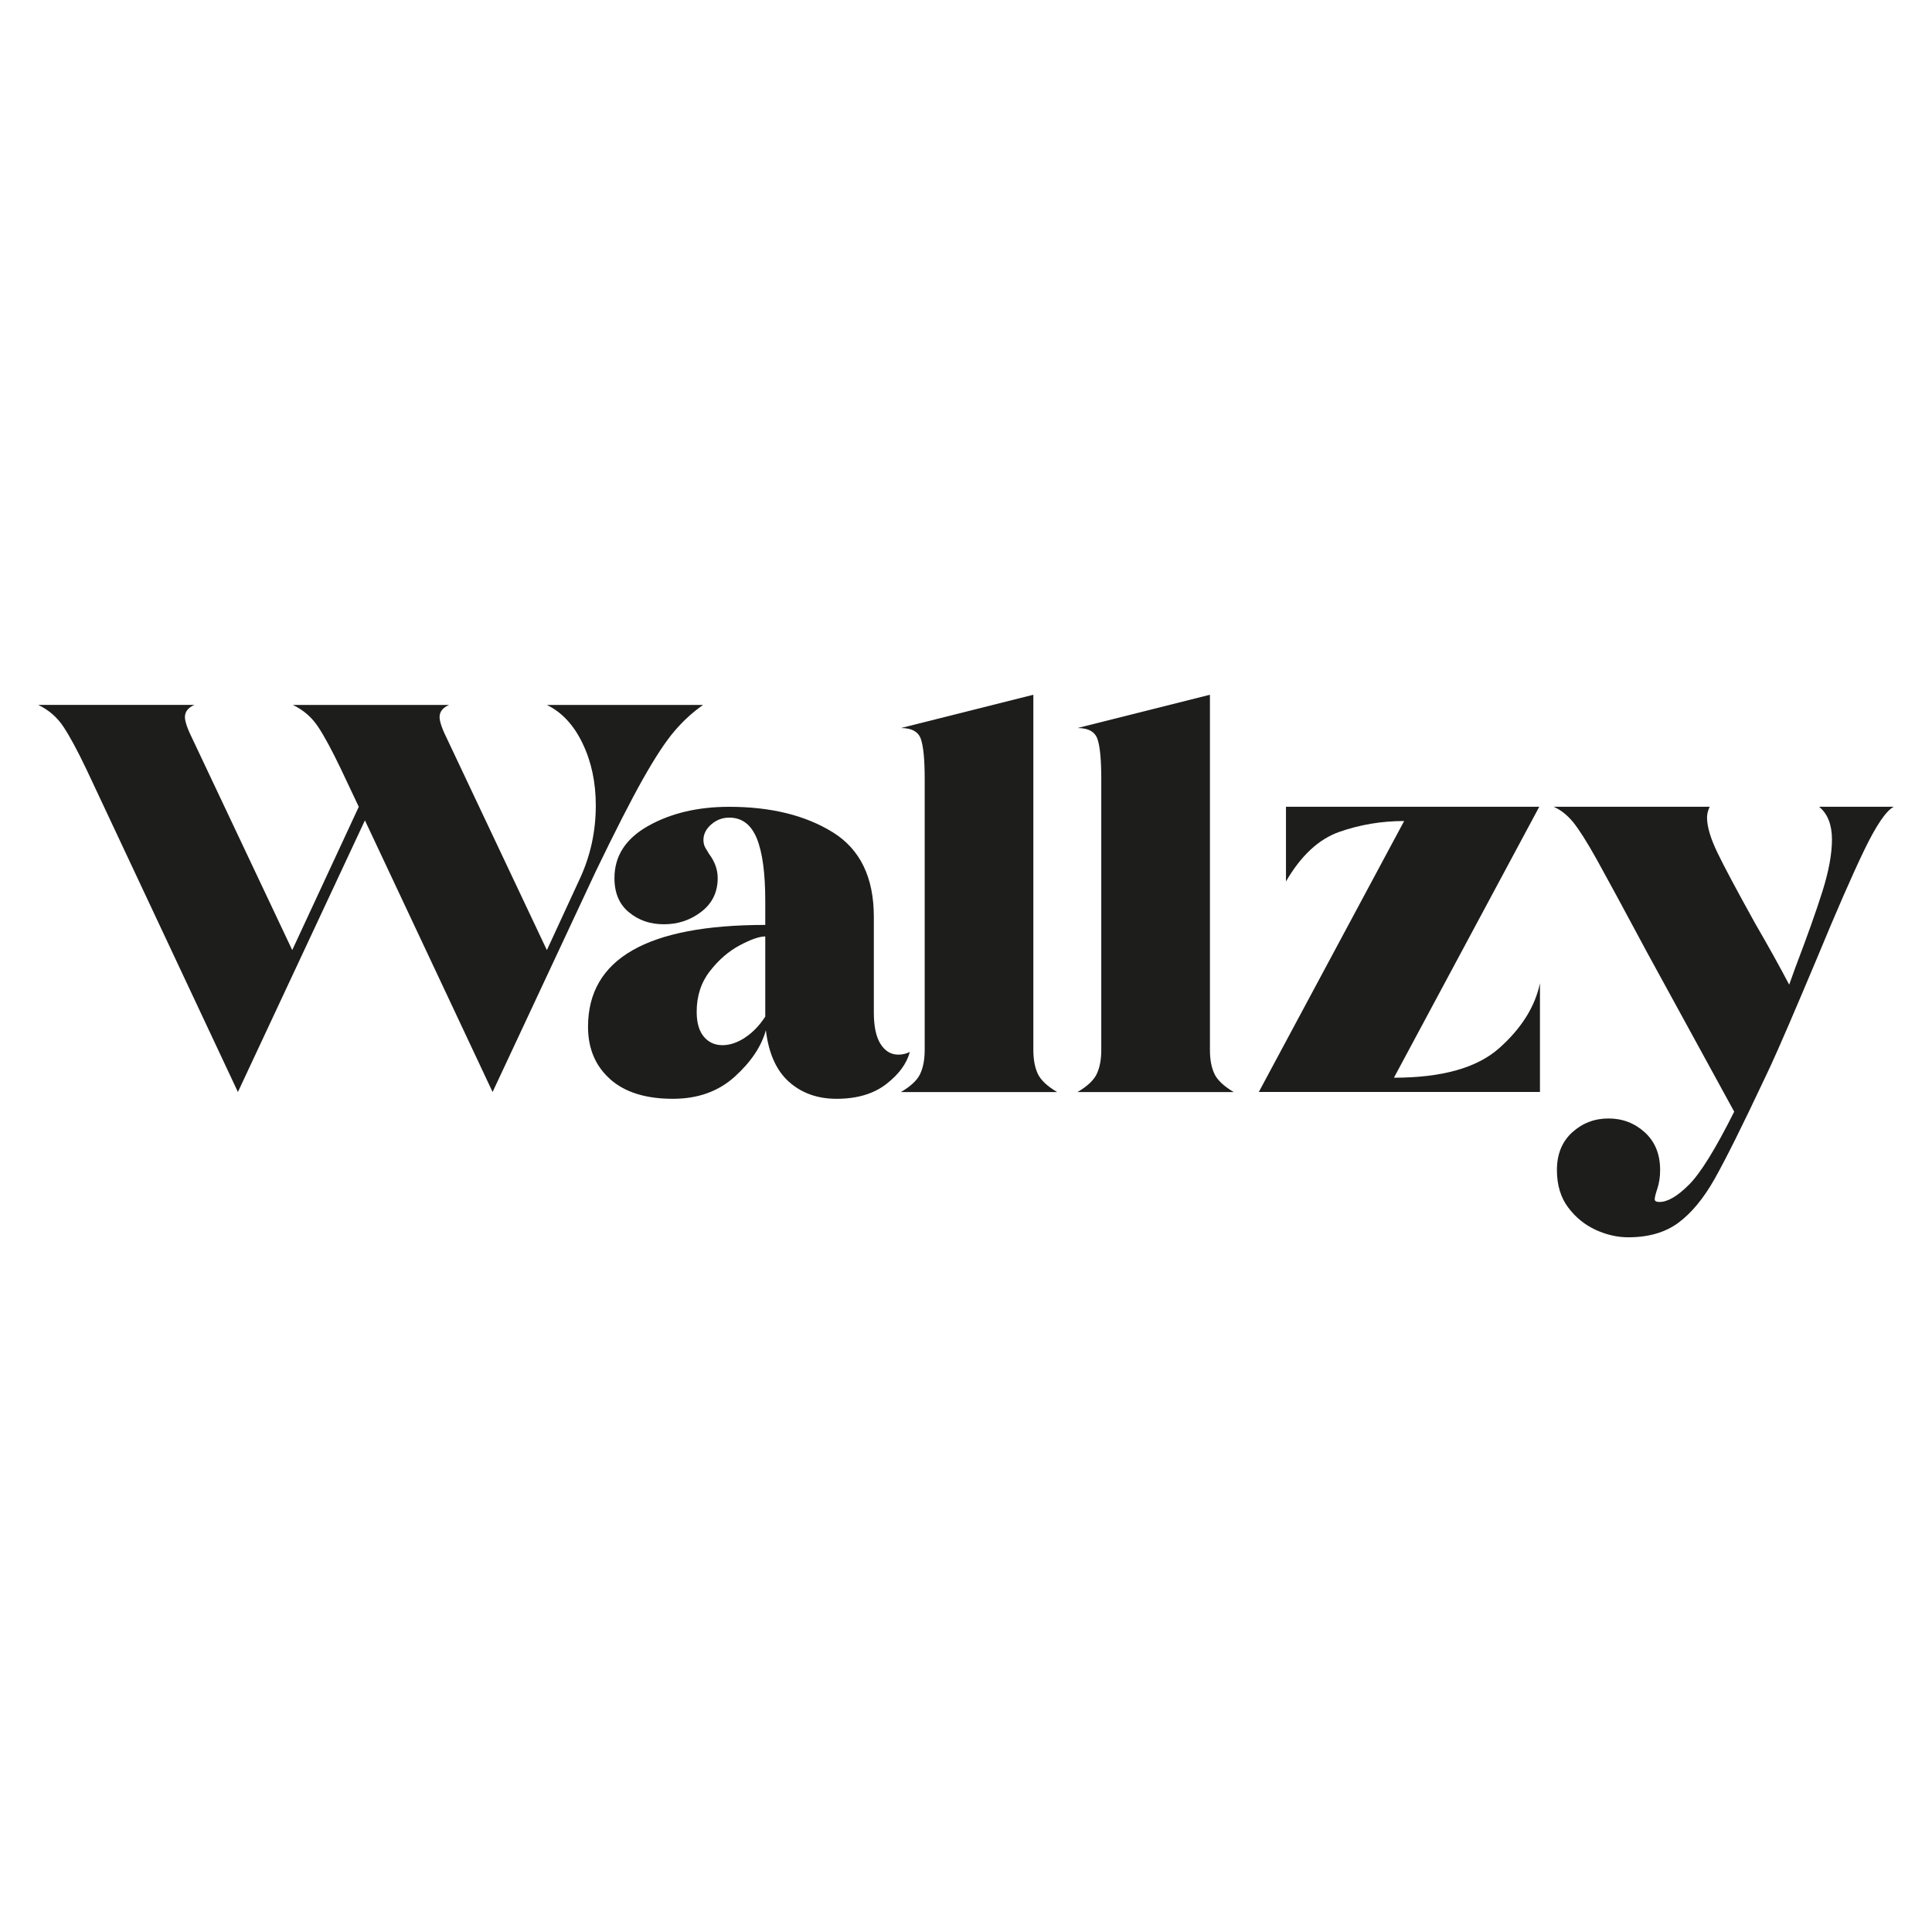
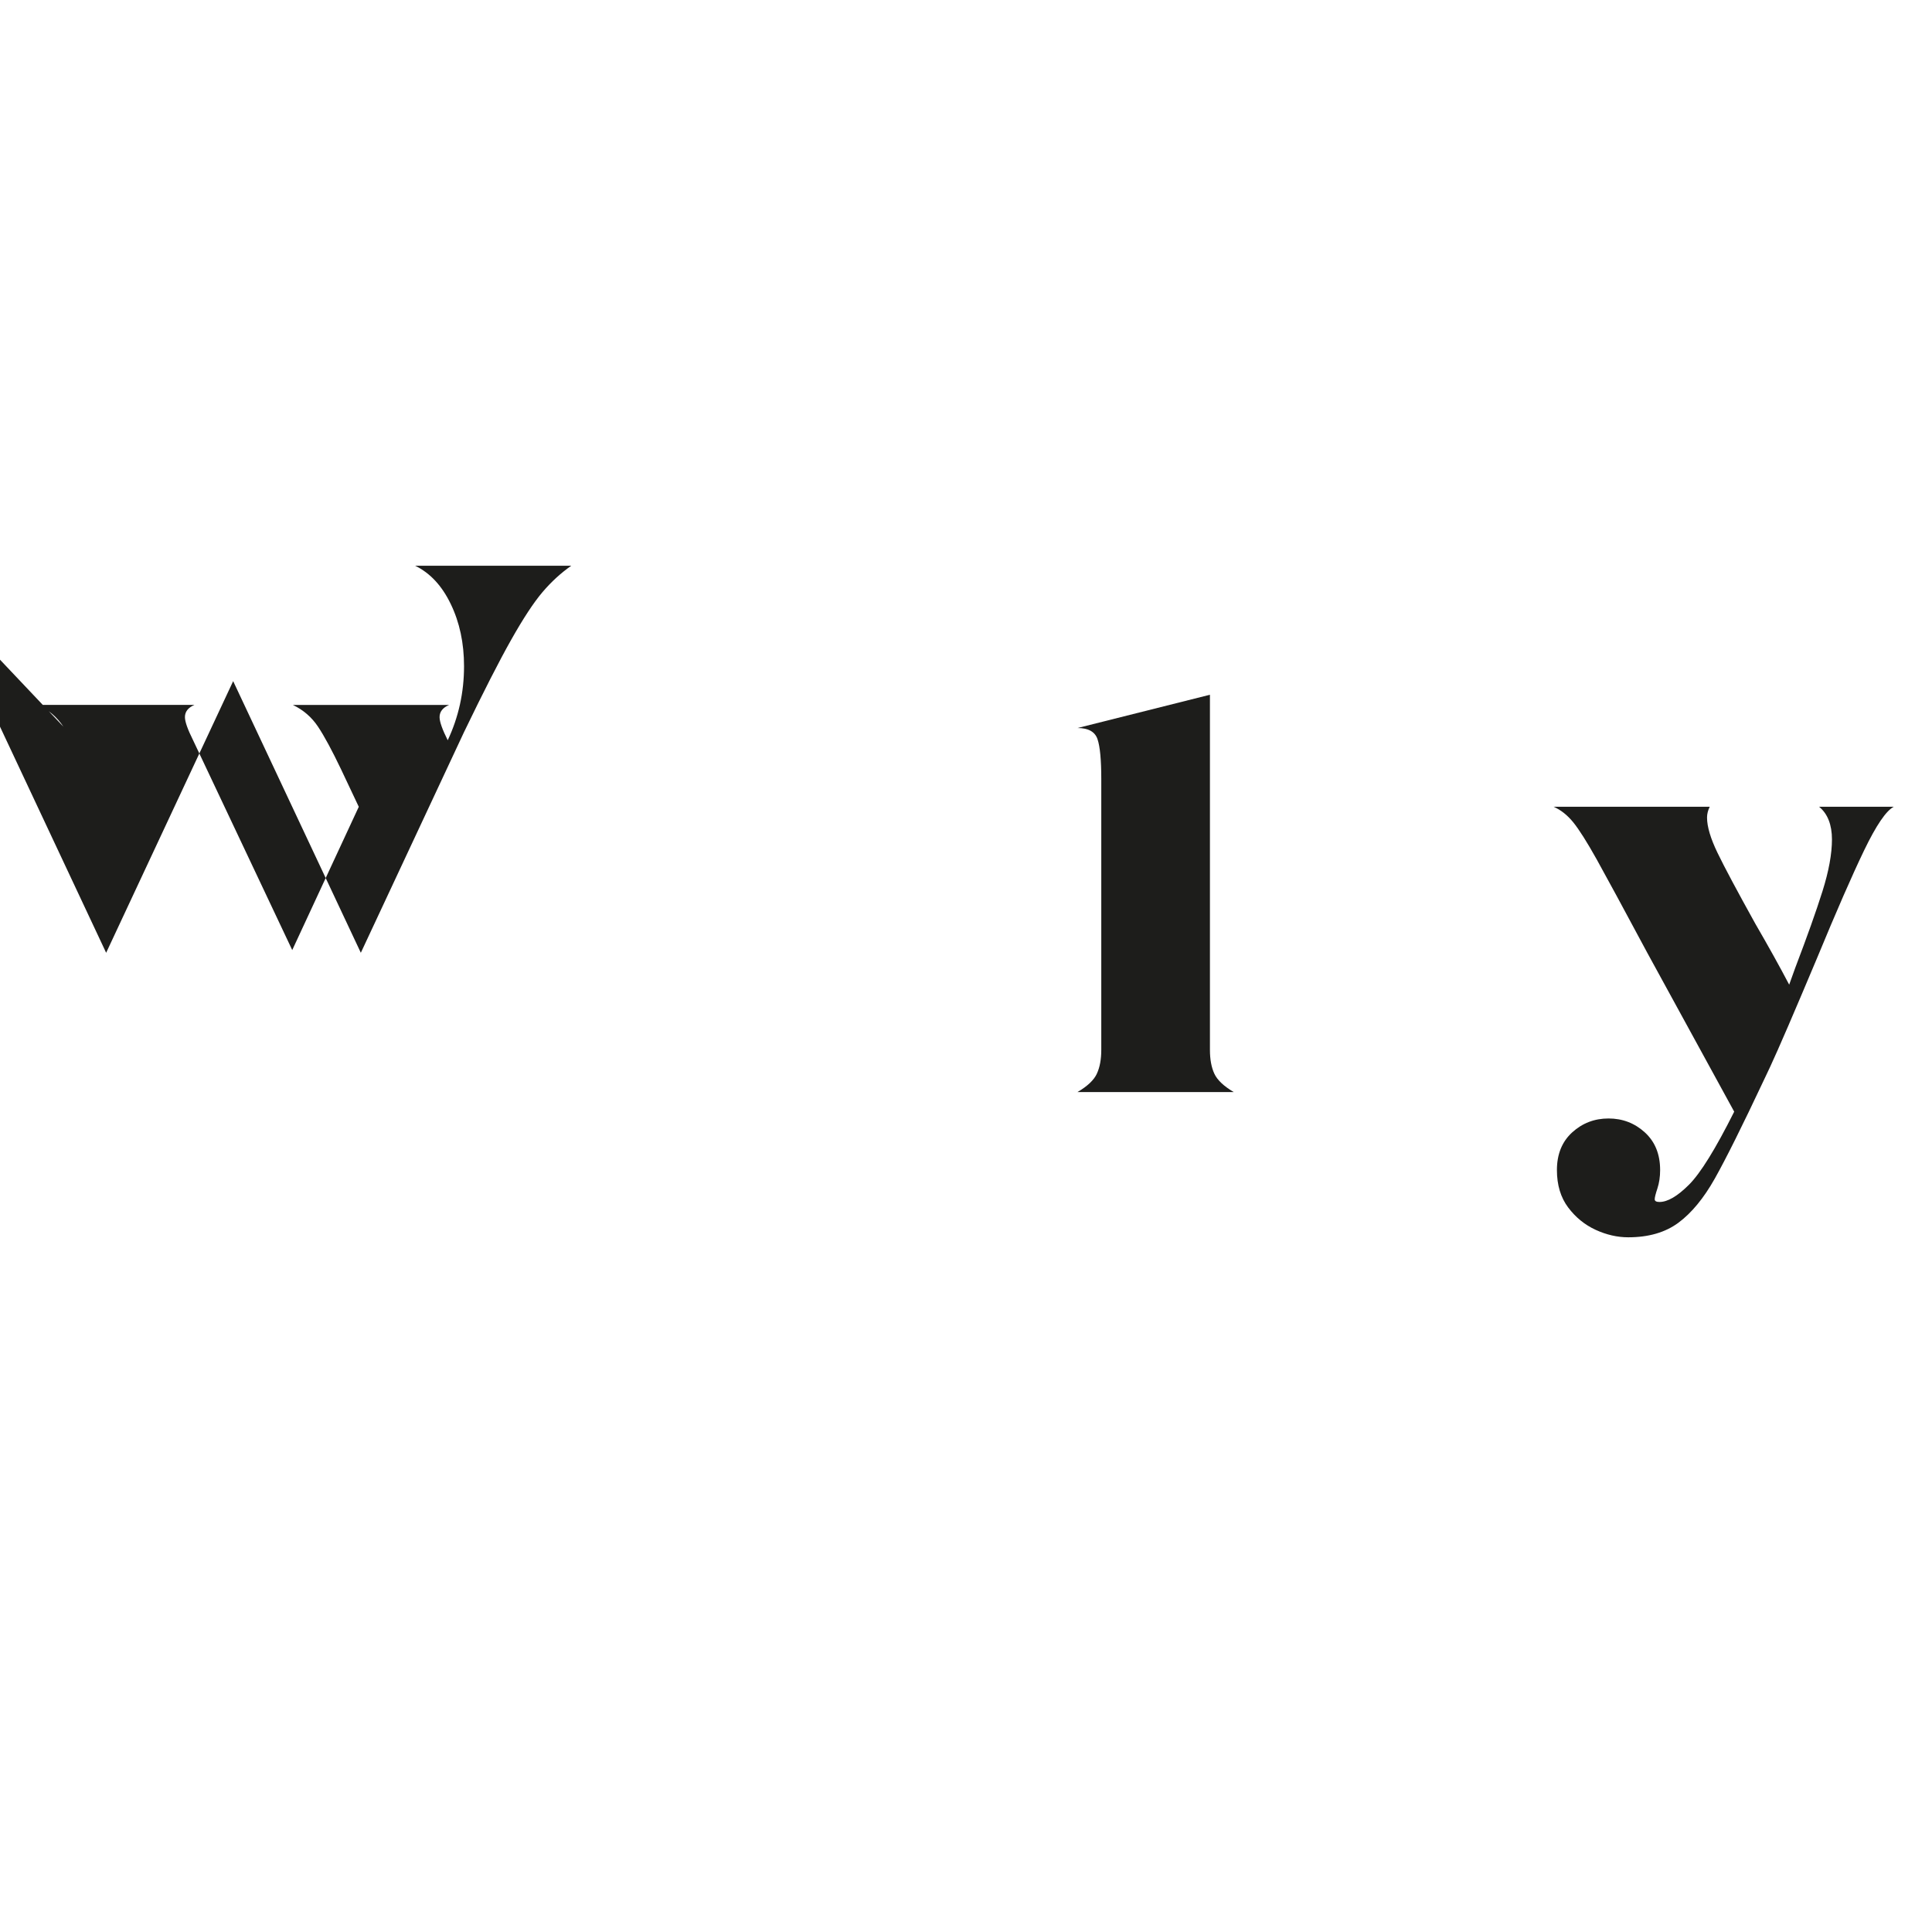
<svg xmlns="http://www.w3.org/2000/svg" viewBox="0 0 500 500" version="1.1" id="Layer_1">
  <defs>
    <style>
      .st0 {
        fill: #1d1d1b;
      }
    </style>
  </defs>
-   <path d="M16.4,188.05c-1.64-2.46-3.81-4.33-6.5-5.62h40.42c-1.64.7-2.46,1.76-2.46,3.16,0,1.17.7,3.16,2.11,5.98l25.66,54.31,17.22-37.08-4.57-9.67c-2.35-4.92-4.34-8.61-5.98-11.07-1.64-2.46-3.81-4.33-6.5-5.62h40.42c-1.64.7-2.46,1.76-2.46,3.16,0,1.17.7,3.16,2.11,5.98l25.66,54.31,8.44-18.28c2.81-5.98,4.22-12.36,4.22-19.16,0-5.98-1.14-11.34-3.43-16.08-2.28-4.75-5.36-8.05-9.23-9.93h40.42c-2.7,1.88-5.18,4.16-7.47,6.85-2.29,2.7-4.98,6.8-8.08,12.3-3.11,5.51-7.18,13.48-12.21,23.9l-26.71,57.12-33.04-70.3-32.87,70.3-39.19-83.48c-2.35-4.92-4.34-8.61-5.98-11.07Z" class="st0" />
-   <path d="M157.89,279.26c-3.81-3.4-5.71-7.91-5.71-13.53,0-17.58,15.29-26.36,45.87-26.36v-6.15c0-7.26-.73-12.68-2.2-16.26-1.47-3.57-3.84-5.36-7.12-5.36-1.76,0-3.31.59-4.66,1.76-1.35,1.17-2.02,2.52-2.02,4.04,0,.82.2,1.55.61,2.2.41.65.67,1.08.79,1.32,1.52,1.99,2.29,4.1,2.29,6.33,0,3.63-1.41,6.53-4.22,8.7-2.81,2.17-6.04,3.25-9.67,3.25s-6.53-1.02-9.05-3.08c-2.52-2.05-3.78-5.01-3.78-8.87,0-5.74,2.93-10.25,8.79-13.53,5.86-3.28,12.83-4.92,20.91-4.92,10.78,0,19.71,2.2,26.8,6.59,7.09,4.39,10.63,11.69,10.63,21.88v24.78c0,3.63.59,6.36,1.76,8.17,1.17,1.82,2.69,2.72,4.57,2.72,1.05,0,2.05-.23,2.99-.7-.82,3.05-2.87,5.83-6.15,8.35-3.28,2.52-7.56,3.78-12.83,3.78-4.92,0-9.02-1.47-12.3-4.39-3.28-2.93-5.27-7.38-5.98-13.36-1.17,4.22-3.87,8.23-8.08,12.04-4.22,3.81-9.55,5.71-15.99,5.71-7.03,0-12.45-1.7-16.26-5.1ZM192.78,268.54c1.99-1.29,3.75-3.1,5.27-5.45v-20.74c-1.52,0-3.72.76-6.59,2.29-2.87,1.52-5.45,3.75-7.73,6.68-2.29,2.93-3.43,6.45-3.43,10.55,0,2.81.62,4.95,1.85,6.42,1.23,1.47,2.84,2.2,4.83,2.2,1.87,0,3.81-.64,5.8-1.93Z" class="st0" />
-   <path d="M238.17,277.86c.76-1.64,1.14-3.69,1.14-6.15v-70.12c0-4.92-.32-8.35-.97-10.28-.64-1.93-2.37-2.9-5.18-2.9l34.27-8.61v91.92c0,2.46.38,4.51,1.14,6.15.76,1.64,2.43,3.22,5.01,4.75h-40.42c2.58-1.52,4.25-3.1,5.01-4.75Z" class="st0" />
+   <path d="M16.4,188.05c-1.64-2.46-3.81-4.33-6.5-5.62h40.42c-1.64.7-2.46,1.76-2.46,3.16,0,1.17.7,3.16,2.11,5.98l25.66,54.31,17.22-37.08-4.57-9.67c-2.35-4.92-4.34-8.61-5.98-11.07-1.64-2.46-3.81-4.33-6.5-5.62h40.42c-1.64.7-2.46,1.76-2.46,3.16,0,1.17.7,3.16,2.11,5.98c2.81-5.98,4.22-12.36,4.22-19.16,0-5.98-1.14-11.34-3.43-16.08-2.28-4.75-5.36-8.05-9.23-9.93h40.42c-2.7,1.88-5.18,4.16-7.47,6.85-2.29,2.7-4.98,6.8-8.08,12.3-3.11,5.51-7.18,13.48-12.21,23.9l-26.71,57.12-33.04-70.3-32.87,70.3-39.19-83.48c-2.35-4.92-4.34-8.61-5.98-11.07Z" class="st0" />
  <path d="M283.87,277.86c.76-1.64,1.14-3.69,1.14-6.15v-70.12c0-4.92-.32-8.35-.97-10.28-.65-1.93-2.37-2.9-5.18-2.9l34.27-8.61v91.92c0,2.46.38,4.51,1.14,6.15.76,1.64,2.43,3.22,5.01,4.75h-40.42c2.58-1.52,4.25-3.1,5.01-4.75Z" class="st0" />
-   <path d="M346.61,215.29c-5.33,1.88-9.93,6.15-13.8,12.83v-19.33h65.55l-37.61,70.12c12.42,0,21.5-2.55,27.24-7.65,5.74-5.1,9.25-10.69,10.55-16.78v28.12h-72.76l37.61-70.12c-5.86,0-11.45.94-16.78,2.81Z" class="st0" />
  <path d="M412.95,318.28c-2.81-1.29-5.18-3.22-7.12-5.8-1.93-2.58-2.9-5.8-2.9-9.67,0-4.1,1.32-7.35,3.95-9.75,2.64-2.4,5.77-3.6,9.4-3.6s6.77,1.2,9.4,3.6c2.64,2.4,3.96,5.65,3.96,9.75,0,1.76-.24,3.34-.7,4.75-.47,1.41-.7,2.34-.7,2.81s.41.7,1.23.7c2.11,0,4.66-1.49,7.65-4.48,2.99-2.99,6.88-9.29,11.69-18.89l-22.5-41.13c-6.21-11.6-10.58-19.65-13.09-24.17-2.52-4.51-4.54-7.7-6.06-9.58-1.52-1.87-3.22-3.22-5.1-4.04h40.42c-.47.94-.7,1.88-.7,2.81,0,2.35.91,5.39,2.72,9.14,1.81,3.75,5.07,9.84,9.75,18.28,3.4,5.86,6.33,11.13,8.79,15.82l1.58-4.39c3.04-7.97,5.39-14.56,7.03-19.77,1.64-5.21,2.46-9.69,2.46-13.44s-1.12-6.68-3.34-8.44h19.33c-1.99,1.05-4.54,4.81-7.65,11.25-3.11,6.45-7.18,15.76-12.21,27.94-5.86,13.94-9.9,23.32-12.13,28.12l-1.58,3.34c-5.62,11.95-9.87,20.47-12.74,25.57-2.87,5.1-6.01,8.9-9.4,11.42-3.4,2.52-7.73,3.78-13,3.78-2.81,0-5.63-.64-8.44-1.93Z" class="st0" />
</svg>